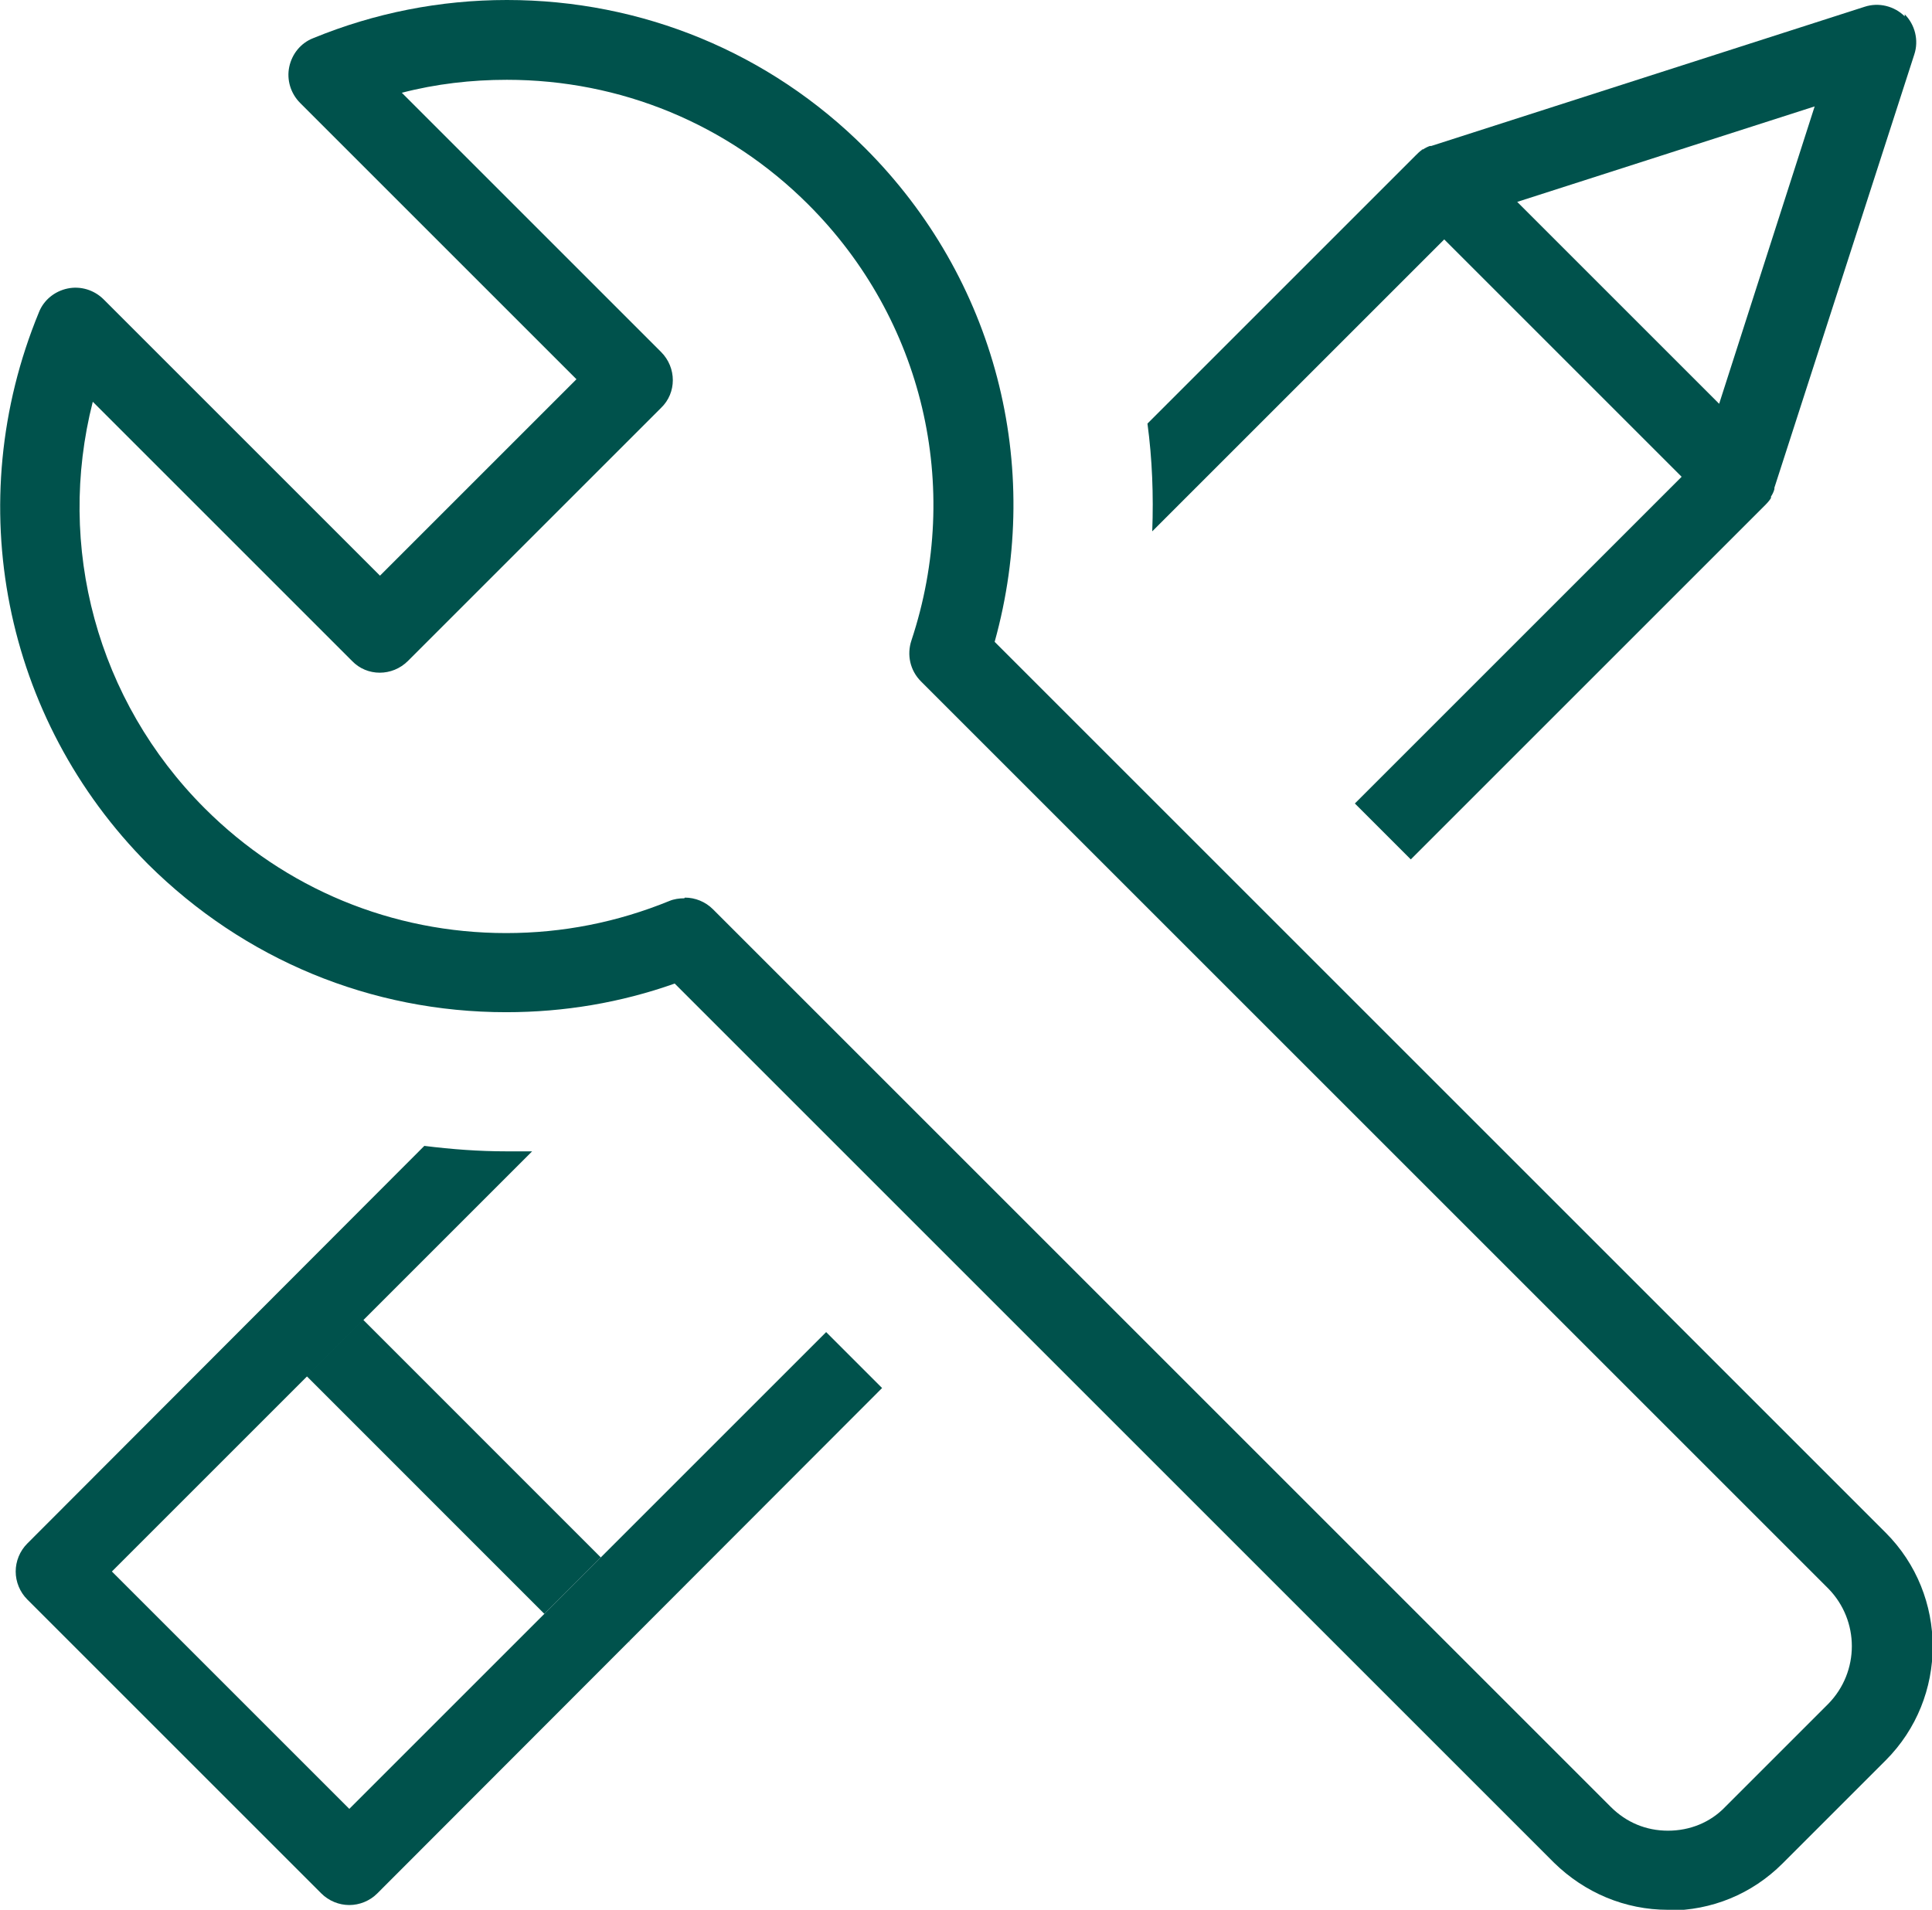
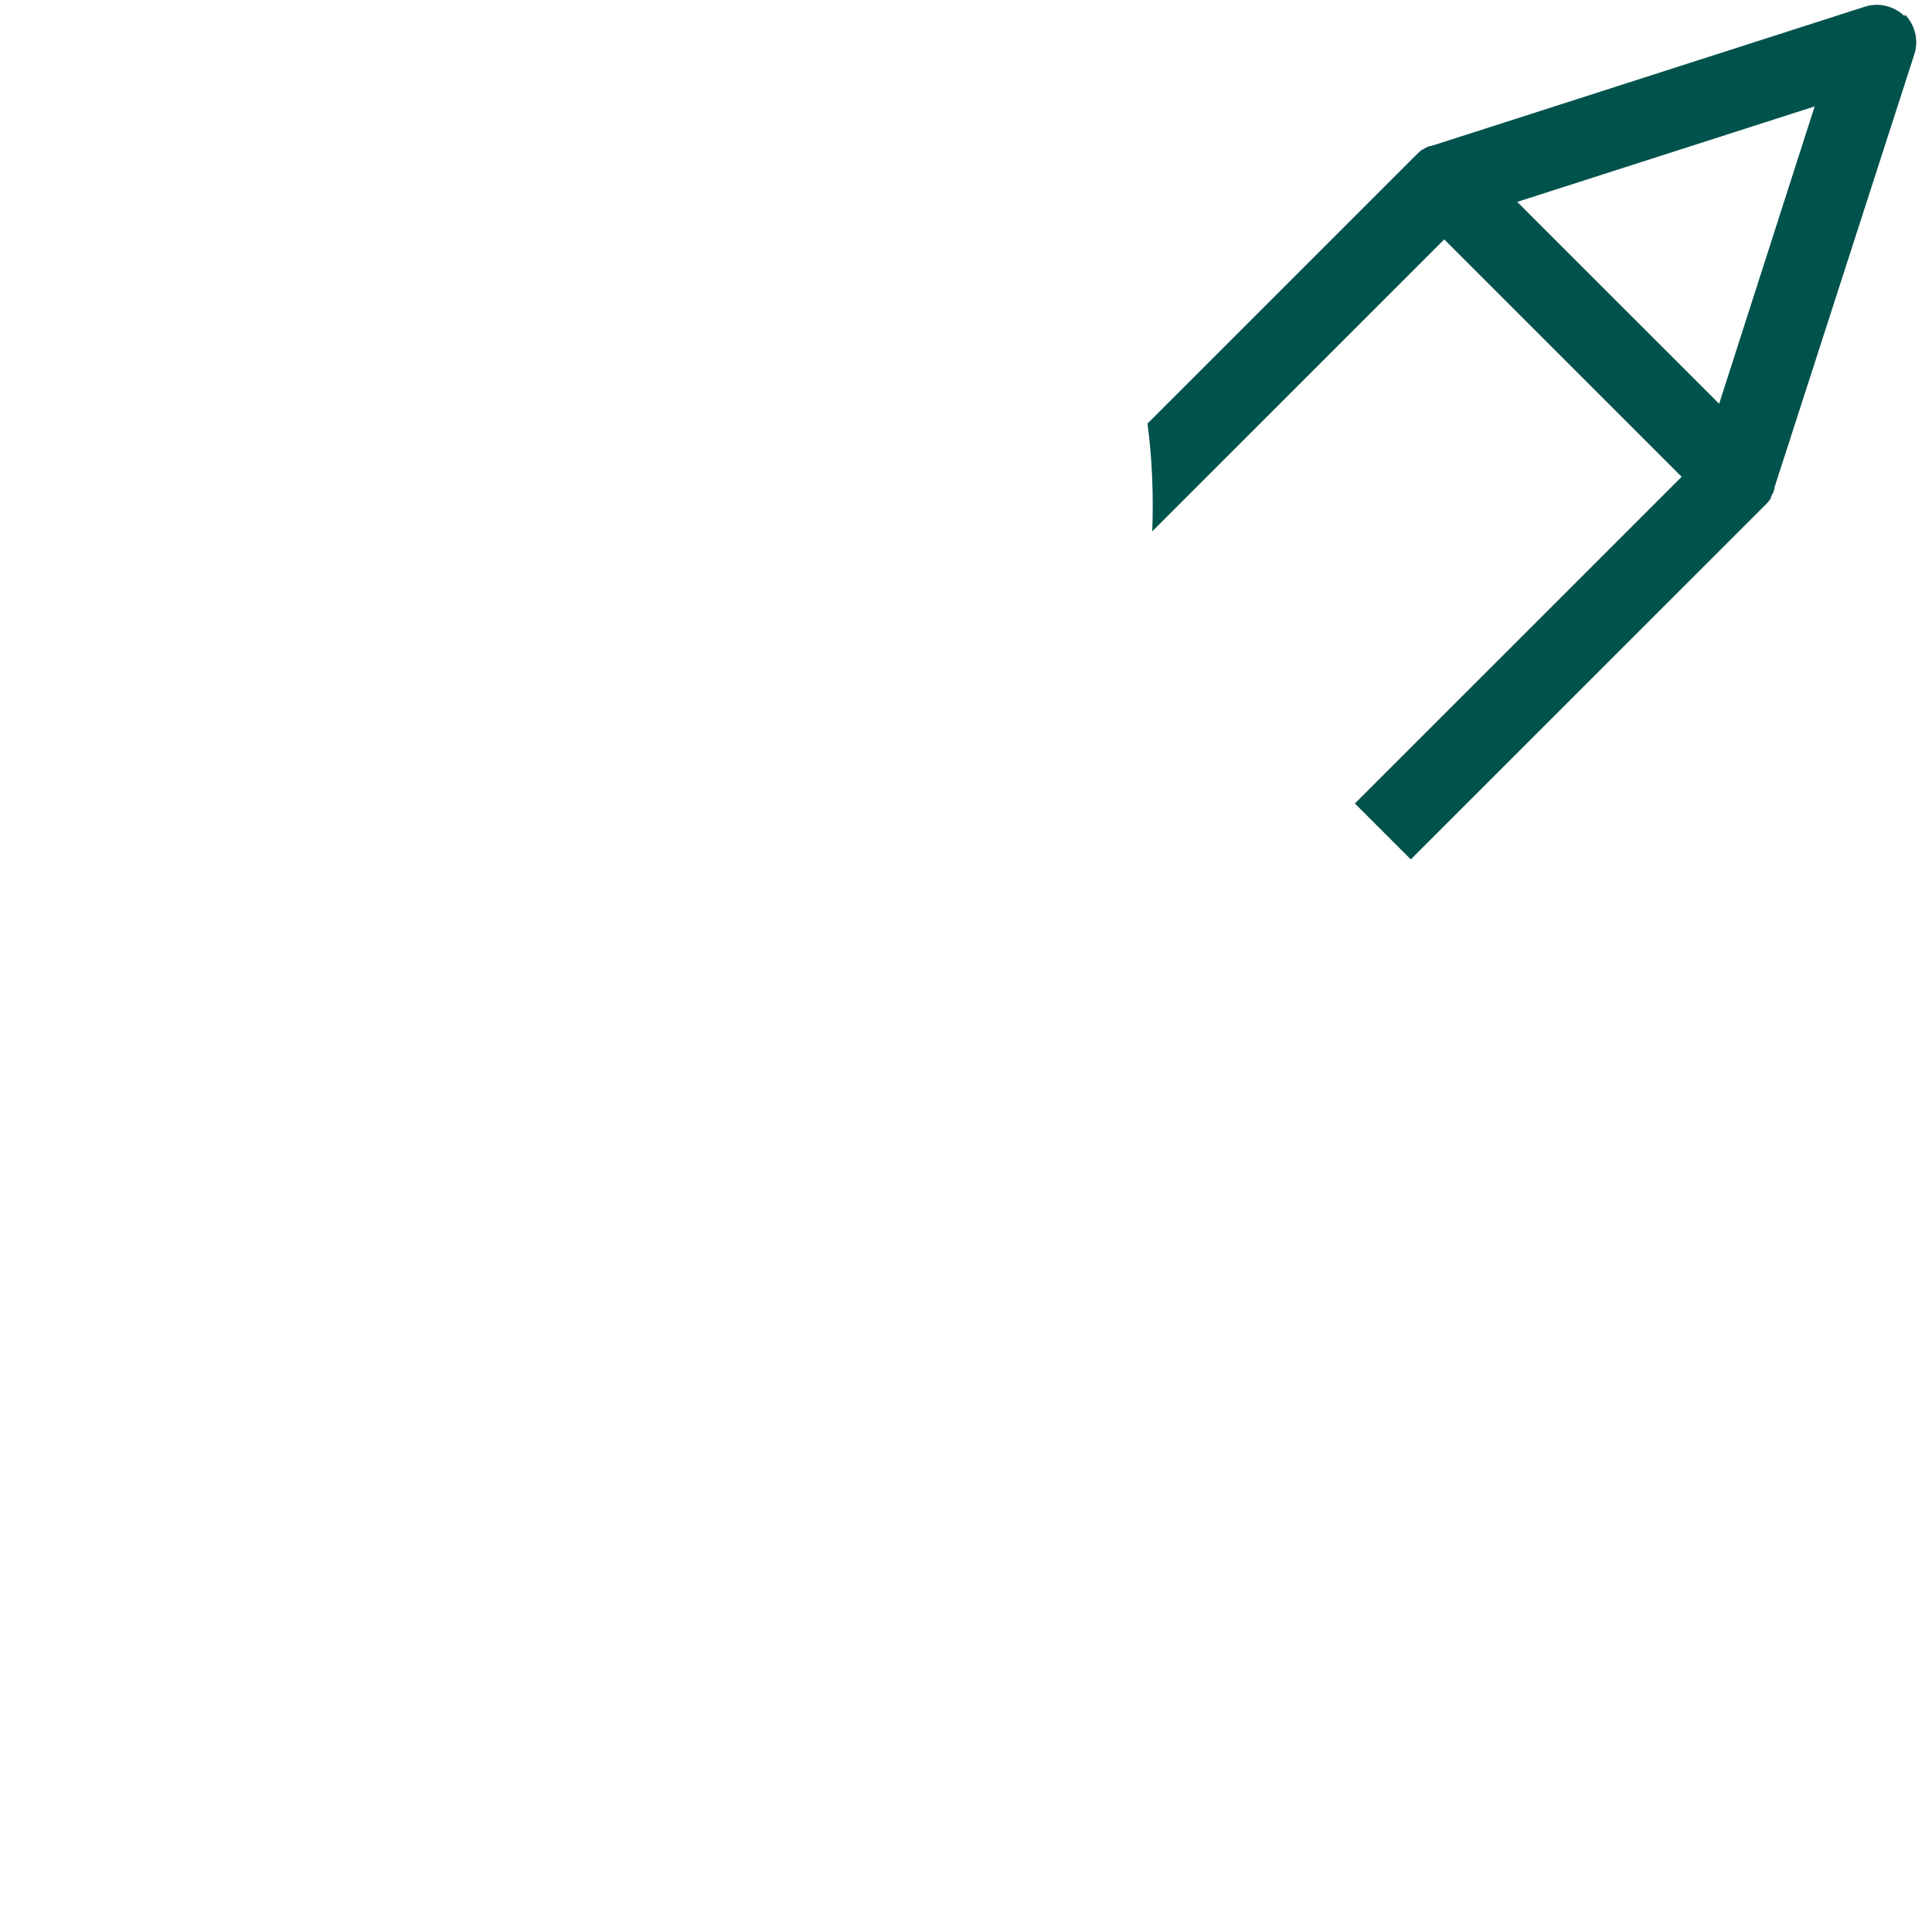
<svg xmlns="http://www.w3.org/2000/svg" id="Layer_2" viewBox="0 0 28.32 28">
  <defs>
    <style>      .cls-1 {        fill: #00524c;      }    </style>
  </defs>
  <g id="Layer_1-2" data-name="Layer_1">
    <g>
-       <path class="cls-1" d="M24.45,28c-.63,0-1.22-.25-1.67-.69l-12.89-12.89c-.79.28-1.62.42-2.47.42-1.98,0-3.84-.77-5.25-2.17C.05,10.54-.58,7.37.57,4.58c.07-.18.23-.31.42-.35.19-.04.39.02.53.16l4.05,4.05,2.88-2.88L4.4,1.51c-.14-.14-.2-.34-.16-.53.04-.19.17-.35.35-.42.9-.37,1.86-.56,2.84-.56,1.98,0,3.85.77,5.25,2.17,1.91,1.91,2.62,4.65,1.9,7.24l13.06,13.06c.92.92.92,2.42,0,3.34l-1.51,1.51c-.45.45-1.04.69-1.67.69ZM10.04,13.16c.15,0,.3.06.41.17l13.16,13.16c.23.23.52.35.84.35s.62-.12.84-.35l1.51-1.51c.46-.47.46-1.22,0-1.69l-13.3-13.3c-.16-.16-.21-.39-.14-.6.75-2.26.17-4.71-1.51-6.39-1.18-1.18-2.75-1.83-4.42-1.83-.52,0-1.04.06-1.54.19l3.8,3.8c.23.23.23.6,0,.82l-3.71,3.71c-.23.23-.6.23-.82,0l-3.8-3.8c-.54,2.12.06,4.38,1.64,5.96,1.18,1.18,2.75,1.83,4.42,1.83.83,0,1.63-.16,2.39-.47.07-.03.15-.04.22-.04Z" />
      <g>
        <path class="cls-1" d="M27.92.24c-.15-.15-.38-.21-.59-.14l-6.35,2.04s-.01,0-.02,0c-.03.01-.07.03-.1.05,0,0-.02,0-.02.01-.03.02-.06.05-.09.08l-3.93,3.93c.07.52.09,1.05.07,1.58l4.28-4.28,3.48,3.48-4.79,4.79.82.82,5.2-5.2s.06-.06.08-.1c0,0,0-.01,0-.02.02-.03.04-.07.05-.11,0,0,0,0,0-.02l2.05-6.35c.07-.21.01-.44-.14-.59ZM25.2,5.92l-2.96-2.96,4.36-1.4-1.4,4.36Z" />
-         <path class="cls-1" d="M5.12,26.52l-3.48-3.48,6.16-6.16c-.13,0-.25,0-.38,0-.4,0-.8-.03-1.2-.08L.4,22.63c-.11.11-.17.26-.17.41s.06.3.17.41l4.31,4.31c.11.11.26.17.41.17s.3-.06.41-.17l7.4-7.41-.82-.82-6.99,6.99Z" />
      </g>
      <g>
-         <rect class="cls-1" x="6.07" y="19.04" width="1.17" height="4.93" transform="translate(-13.26 11) rotate(-44.99)" />
-         <polygon class="cls-1" points="9.22 24.08 9.22 24.07 9.23 24.07 9.22 24.08" />
-         <polygon class="cls-1" points="4.09 18.94 4.09 18.94 4.09 18.94 4.09 18.94" />
-       </g>
+         </g>
    </g>
  </g>
</svg>